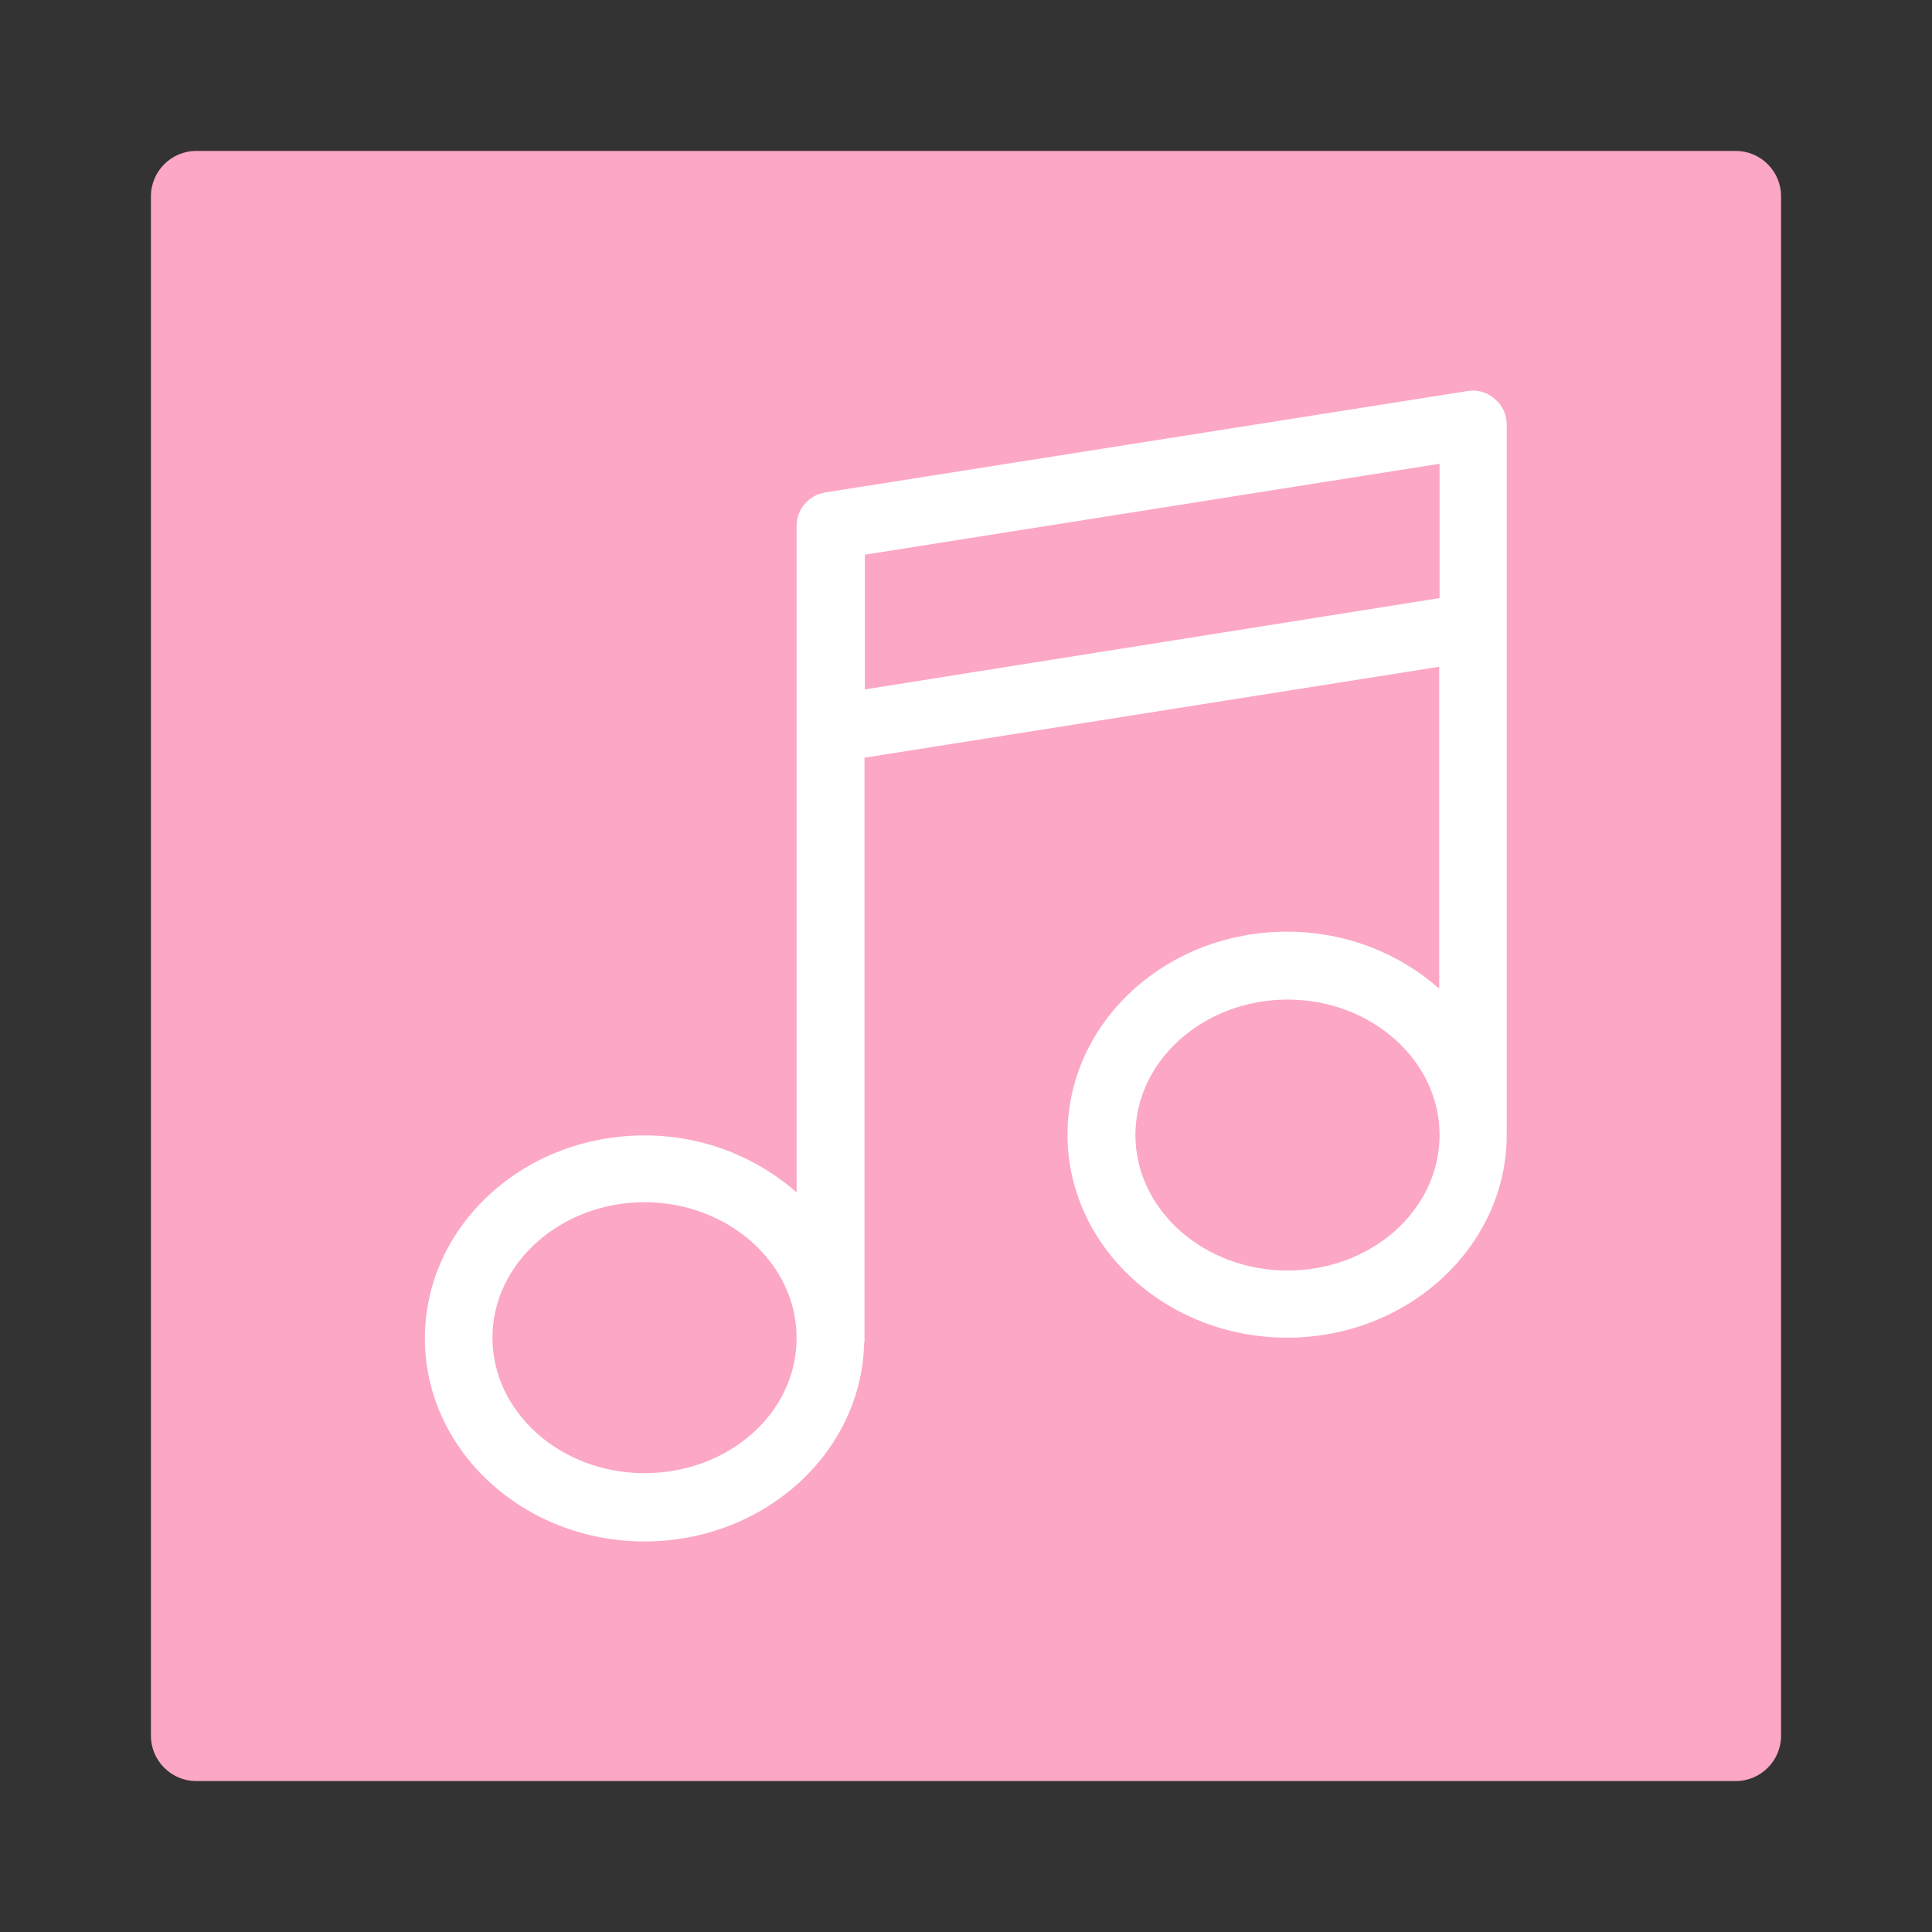
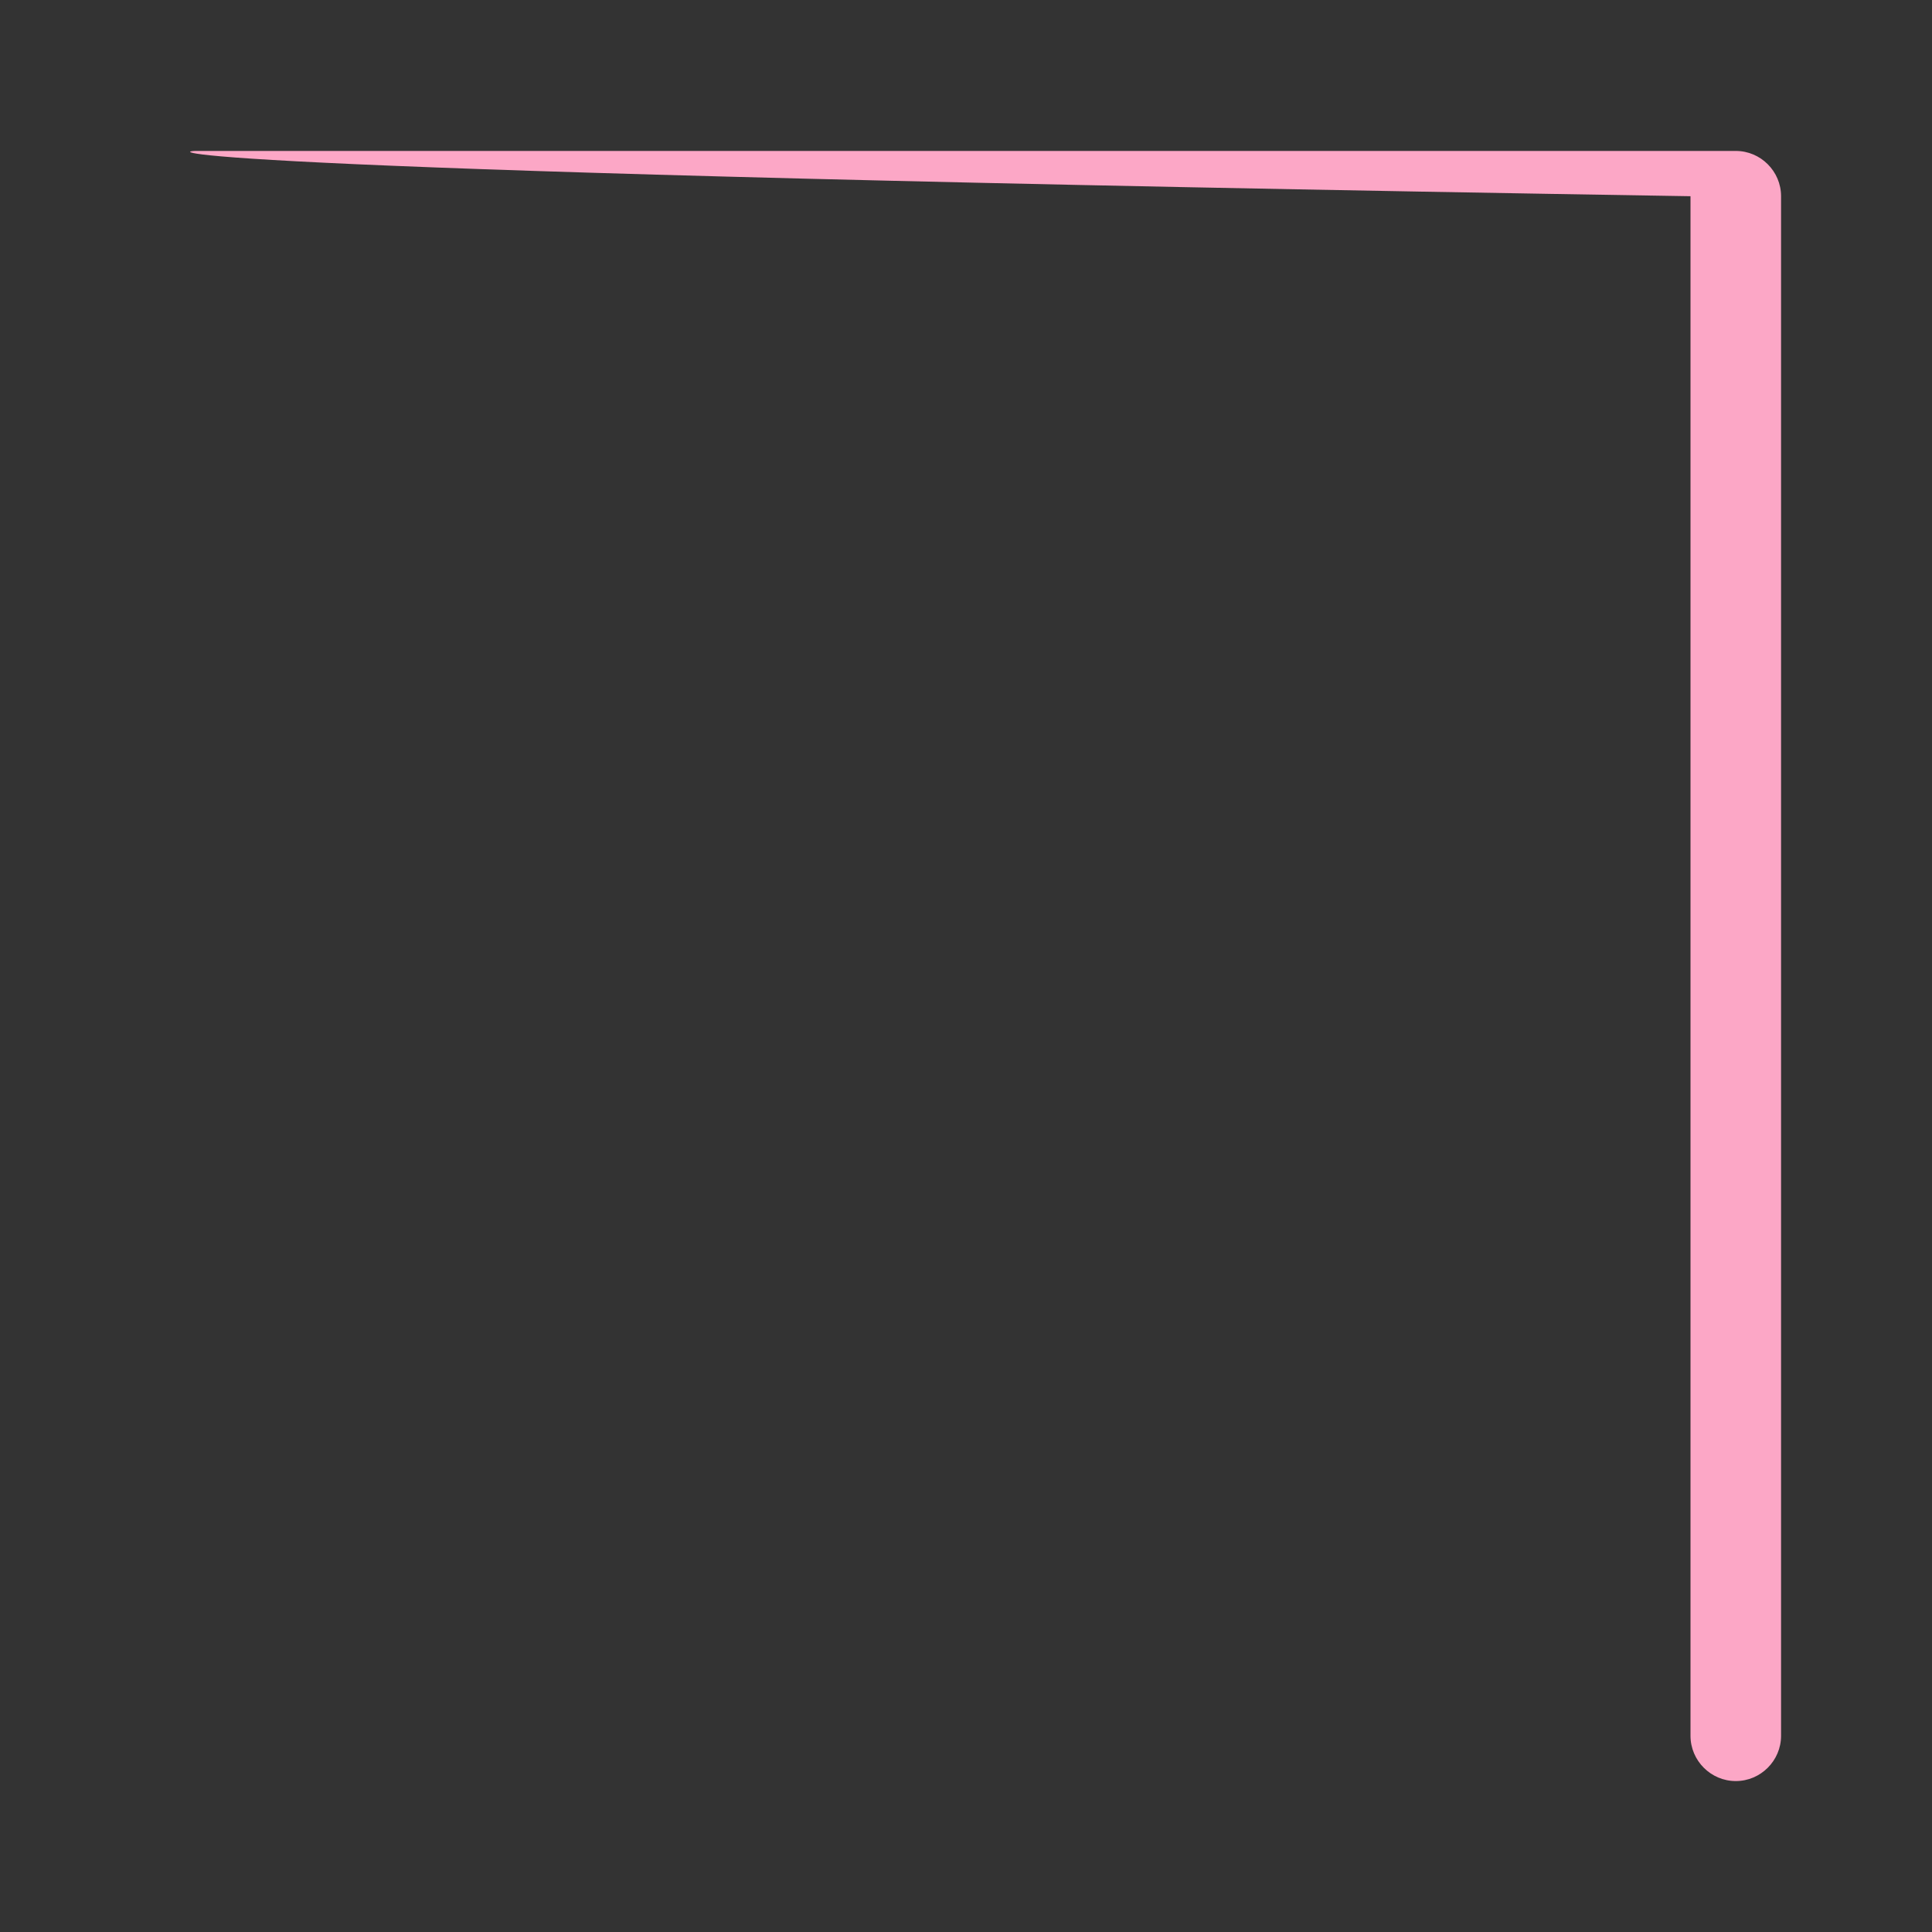
<svg xmlns="http://www.w3.org/2000/svg" version="1.1" id="Capa_1" x="0px" y="0px" viewBox="0 0 512 512" style="enable-background:new 0 0 512 512;" xml:space="preserve">
  <rect x="0" y="0" width="512" height="512" fill="#333333" stroke="none" />
  <style type="text/css">
	.st0{fill:#FCA7C6;}
	.st1{fill:#FFFFFF;}
</style>
-   <path class="st0" d="M52,40h408c6.6,0,12,5.4,12,12v408c0,6.6-5.4,12-12,12H52c-6.6,0-12-5.4-12-12V52C40,45.4,45.4,40,52,40z" />
-   <path class="st1" d="M389.1,103.6l-170.4,26.9c-4.3,0.7-7.6,4.4-7.6,8.9v29.5v24.4V316c-10.5-9.3-24.7-15.1-40.3-15.1  c-32.2,0-58.2,24.1-58.2,53.8s26.2,53.8,58.2,53.8c31.6,0,57.5-23.4,58.2-52.5c0-0.1,0.1-0.3,0.1-0.3V200.8l152.3-24.1V262  c-10.5-9.3-24.7-15.1-40.3-15.1c-32.2,0-58.2,24.1-58.2,53.8c0,29.7,26.2,53.8,58.2,53.8s58.2-24.1,58.2-53.8V166.2v-44.8v-8.9  c0-2.6-1.1-5.1-3.2-6.8C394.3,104.1,391.8,103.2,389.1,103.6z M170.8,390.4c-22.2,0-40.3-16.1-40.3-35.9s18.2-35.9,40.3-35.9  s40.3,16.1,40.3,35.9C211.2,374.4,193.1,390.4,170.8,390.4z M229.2,182.7v-13.9V147l152.3-24.1v35.6L229.2,182.7z M341.2,336.7  c-22.2,0-40.3-16.1-40.3-35.9s18.2-35.9,40.3-35.9c22.2,0,40.3,16.1,40.3,35.9S363.5,336.7,341.2,336.7z" />
+   <path class="st0" d="M52,40h408c6.6,0,12,5.4,12,12v408c0,6.6-5.4,12-12,12c-6.6,0-12-5.4-12-12V52C40,45.4,45.4,40,52,40z" />
</svg>